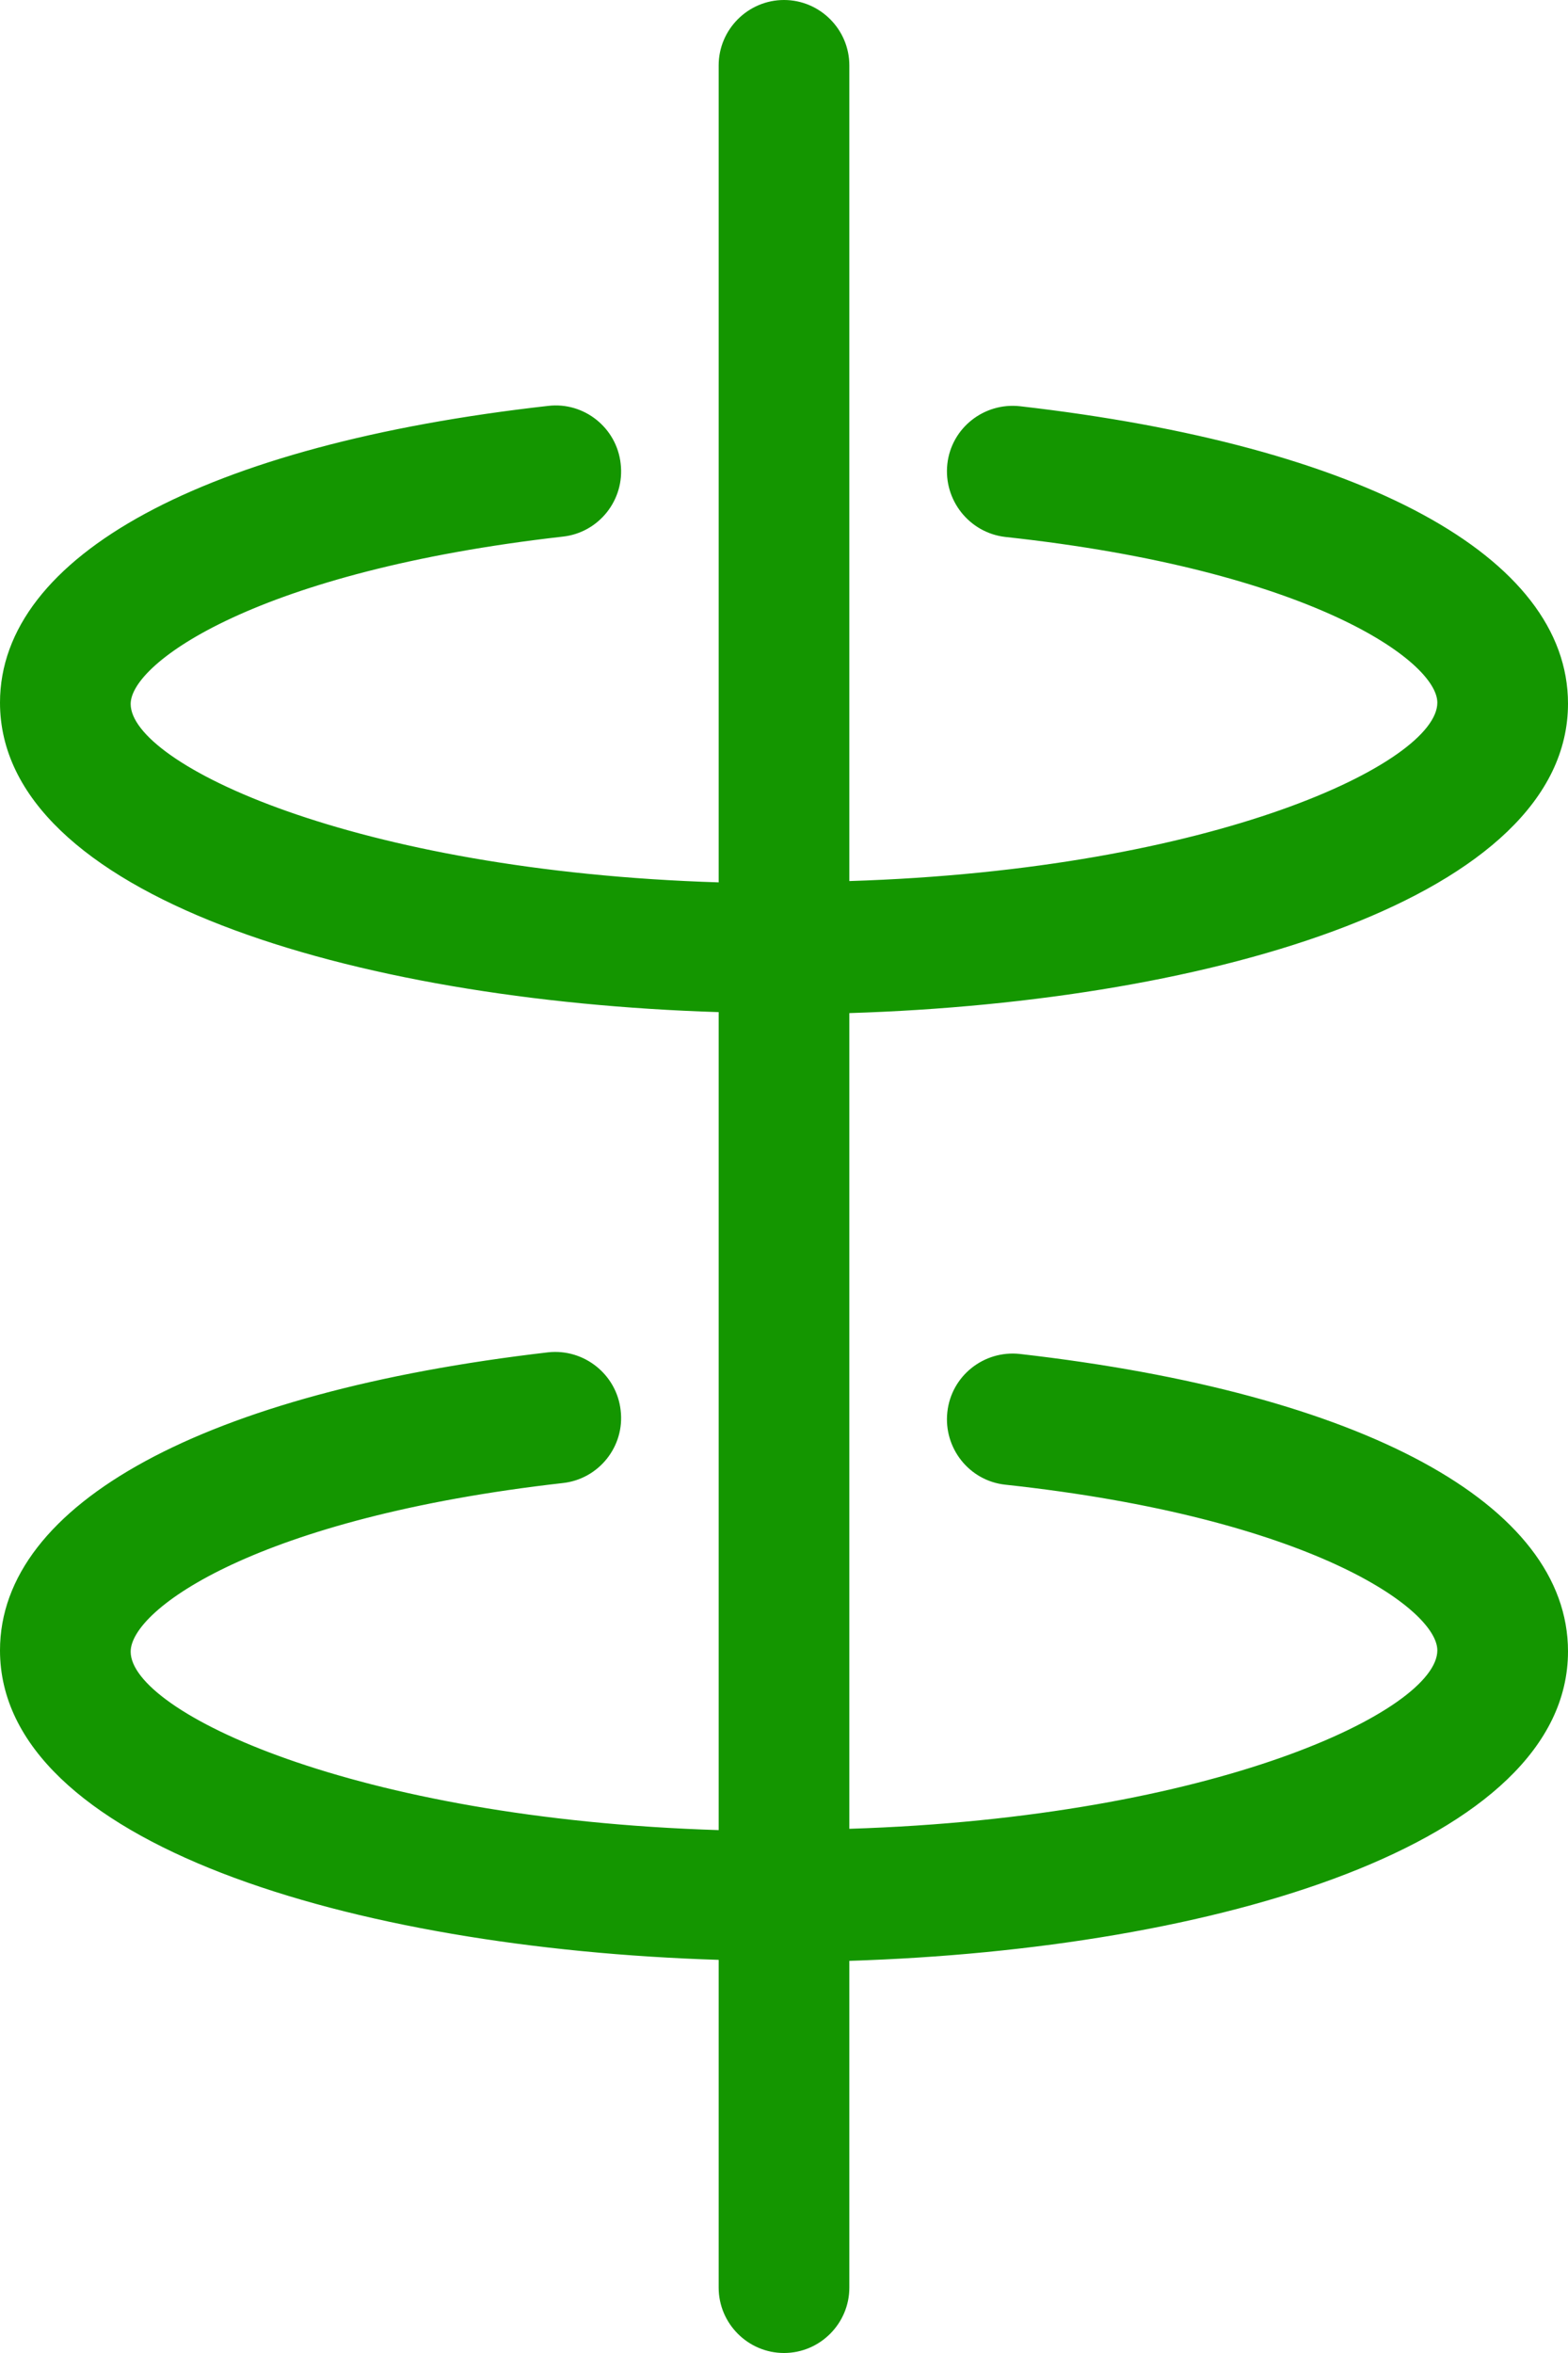
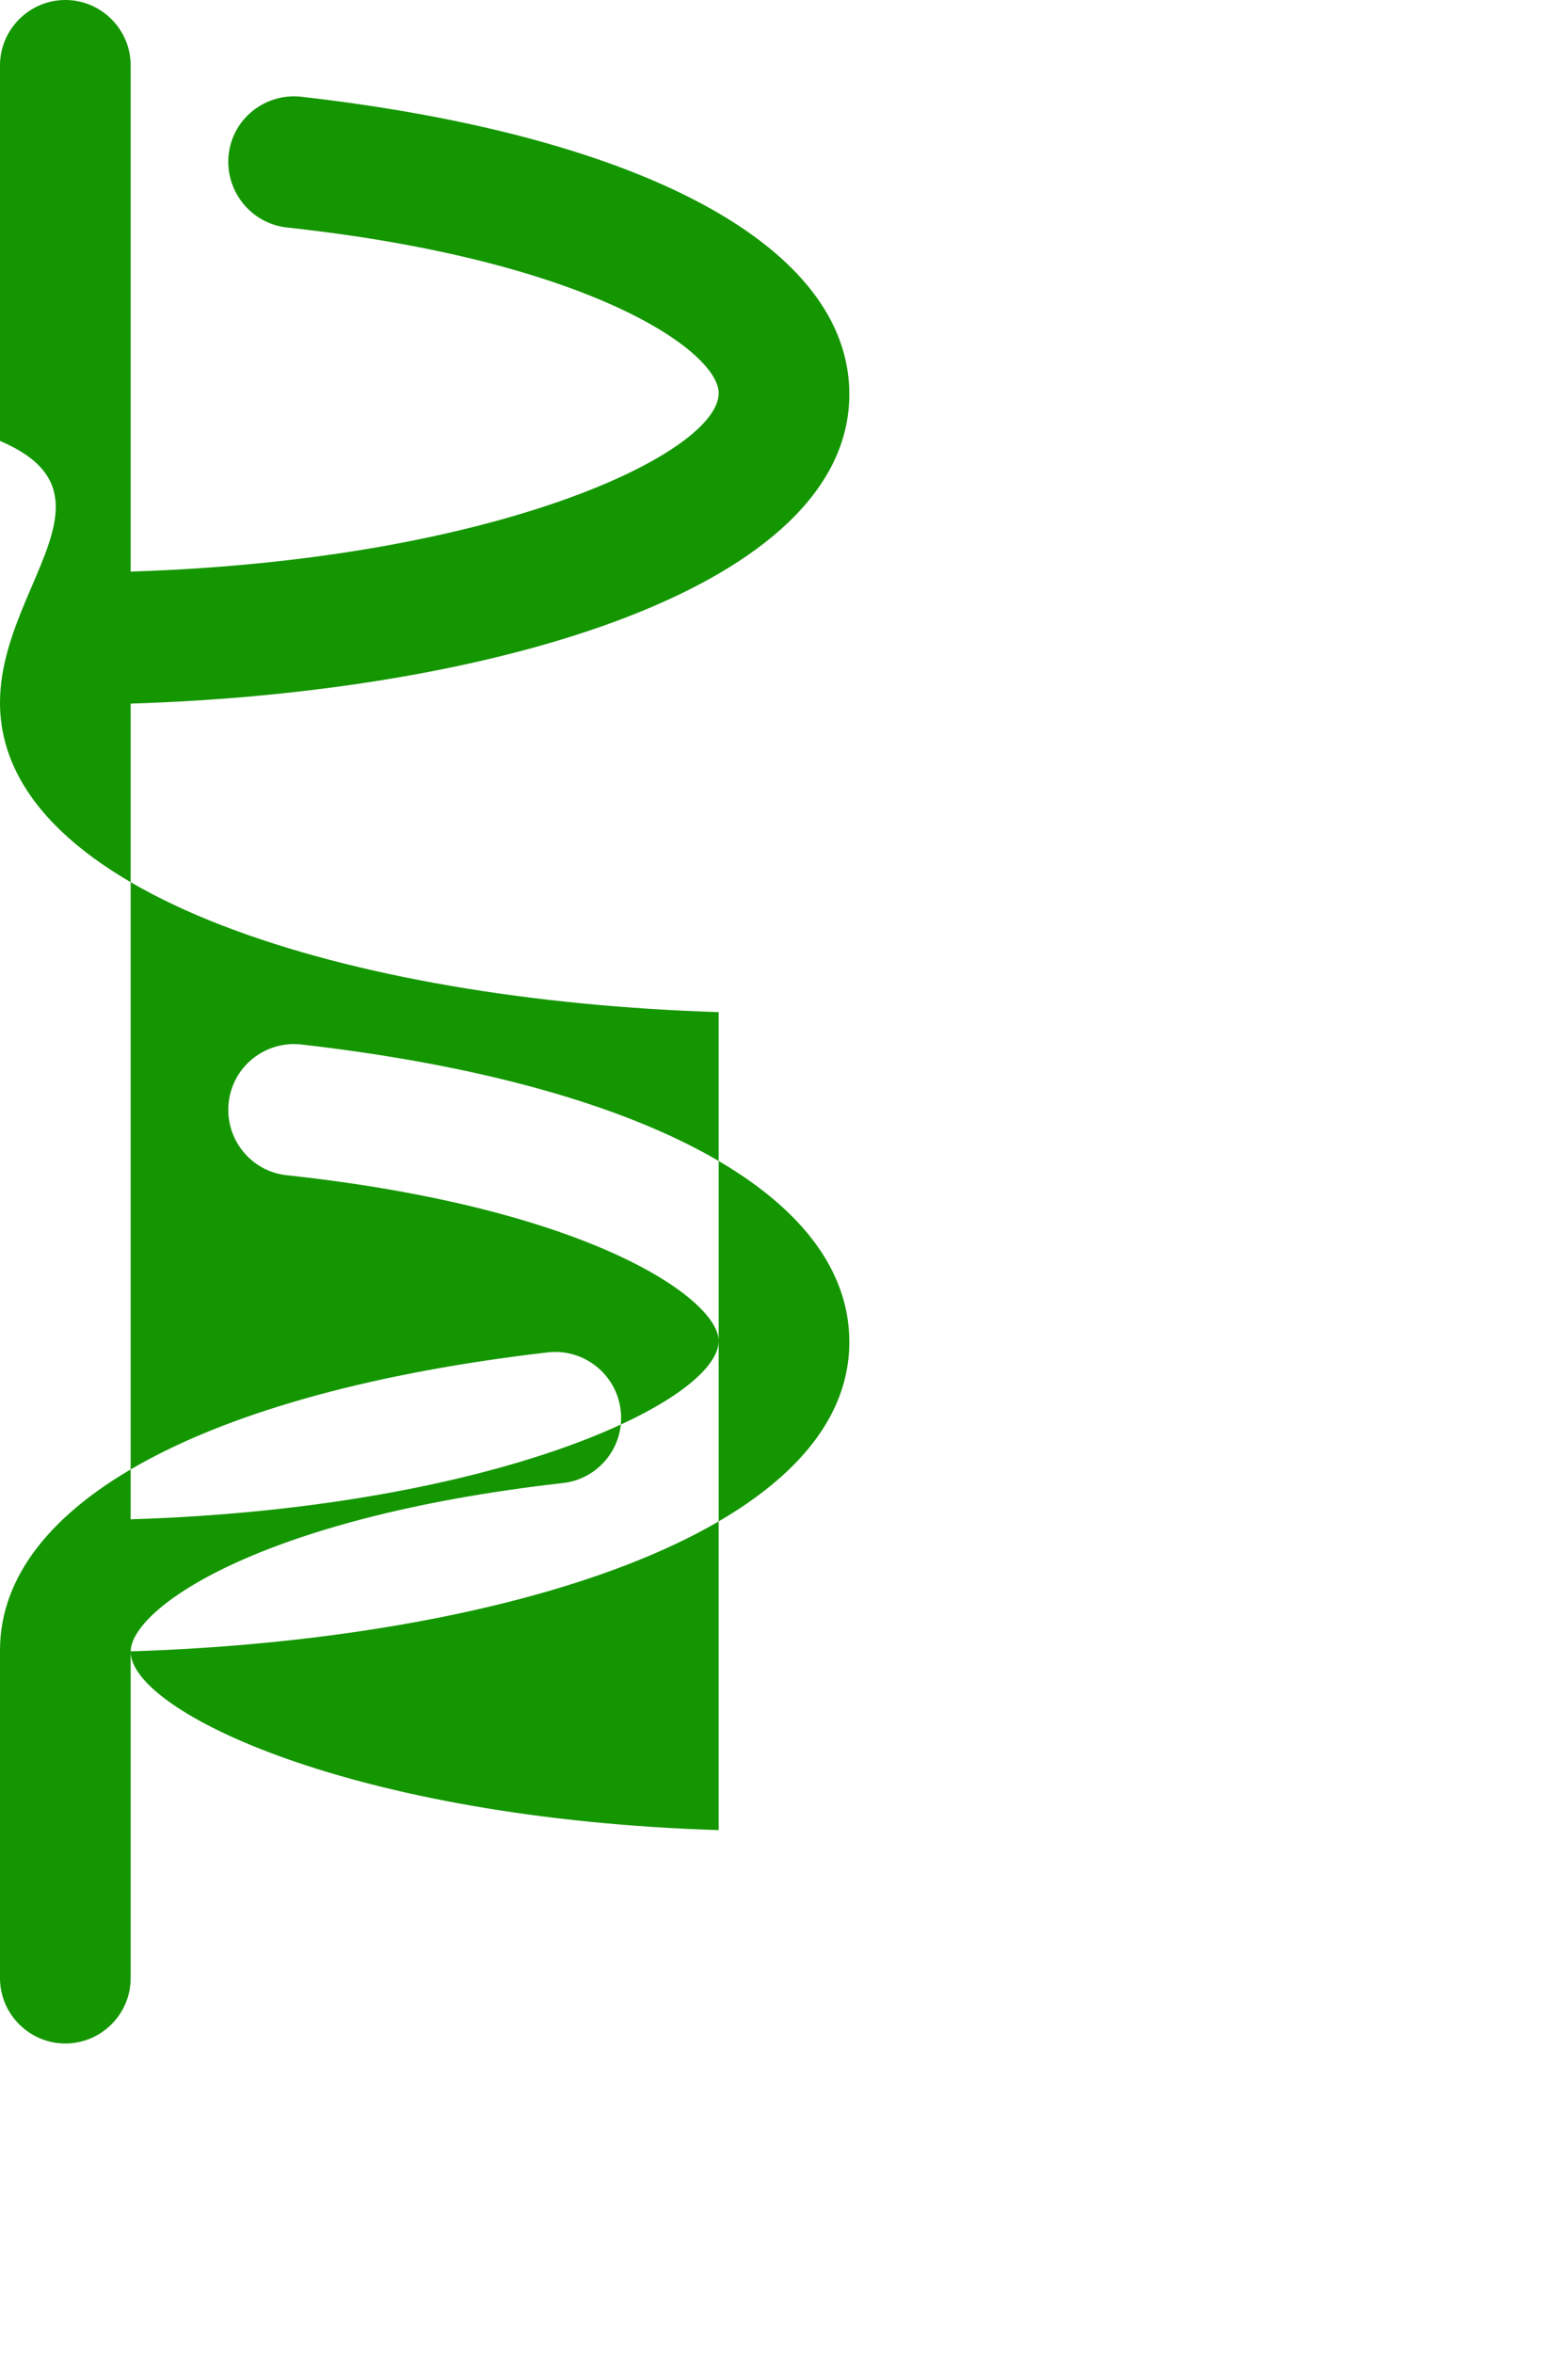
<svg xmlns="http://www.w3.org/2000/svg" id="Layer_2" data-name="Layer 2" viewBox="0 0 48 72">
  <defs>
    <style>
      .cls-1 {
        fill: #149600;
        stroke-width: 0px;
      }
    </style>
  </defs>
  <g id="Layer_1-2" data-name="Layer 1">
-     <path class="cls-1" d="m17.23,45.38c1.1-.12,1.9-1.12,1.77-2.22-.12-1.1-1.12-1.9-2.22-1.78C6.27,42.6,0,46,0,50.5c0,5.89,10.76,9.12,22,9.47v10.03c0,1.1.9,2,2,2s2-.9,2-2v-10c11.24-.35,22-3.58,22-9.47,0-4.5-6.27-7.9-16.78-9.1-1.1-.12-2.1.67-2.22,1.78-.12,1.1.67,2.1,1.77,2.22,9.35,1.01,13.23,3.81,13.23,5.07,0,1.83-6.79,5.11-18,5.46v-24.96c11.24-.35,22-3.58,22-9.47,0-4.5-6.27-7.9-16.78-9.1-1.1-.12-2.1.67-2.22,1.77-.12,1.1.67,2.1,1.77,2.23,9.35,1.01,13.23,3.81,13.23,5.07,0,1.83-6.79,5.11-18,5.46V2c0-1.1-.9-2-2-2s-2,.9-2,2v25c-11.21-.35-18-3.63-18-5.46,0-1.26,3.88-4.06,13.23-5.12,1.1-.12,1.9-1.12,1.77-2.23-.12-1.1-1.12-1.9-2.22-1.77C6.27,13.6,0,17,0,21.5c0,5.89,10.76,9.12,22,9.47v25.03c-11.21-.35-18-3.63-18-5.46,0-1.3,3.88-4.1,13.23-5.16Z" />
+     <path class="cls-1" d="m17.23,45.38c1.1-.12,1.9-1.12,1.77-2.22-.12-1.1-1.12-1.9-2.22-1.78C6.27,42.6,0,46,0,50.5v10.03c0,1.1.9,2,2,2s2-.9,2-2v-10c11.24-.35,22-3.58,22-9.47,0-4.5-6.27-7.9-16.78-9.1-1.1-.12-2.1.67-2.22,1.78-.12,1.1.67,2.1,1.77,2.22,9.35,1.01,13.23,3.81,13.23,5.07,0,1.83-6.79,5.11-18,5.46v-24.96c11.24-.35,22-3.58,22-9.47,0-4.5-6.27-7.9-16.78-9.1-1.1-.12-2.1.67-2.22,1.77-.12,1.1.67,2.1,1.77,2.23,9.35,1.01,13.23,3.81,13.23,5.07,0,1.83-6.79,5.11-18,5.46V2c0-1.1-.9-2-2-2s-2,.9-2,2v25c-11.21-.35-18-3.63-18-5.46,0-1.26,3.88-4.06,13.23-5.12,1.1-.12,1.9-1.12,1.77-2.23-.12-1.1-1.12-1.9-2.22-1.77C6.27,13.6,0,17,0,21.5c0,5.89,10.76,9.12,22,9.47v25.03c-11.21-.35-18-3.63-18-5.46,0-1.3,3.88-4.1,13.23-5.16Z" />
  </g>
</svg>